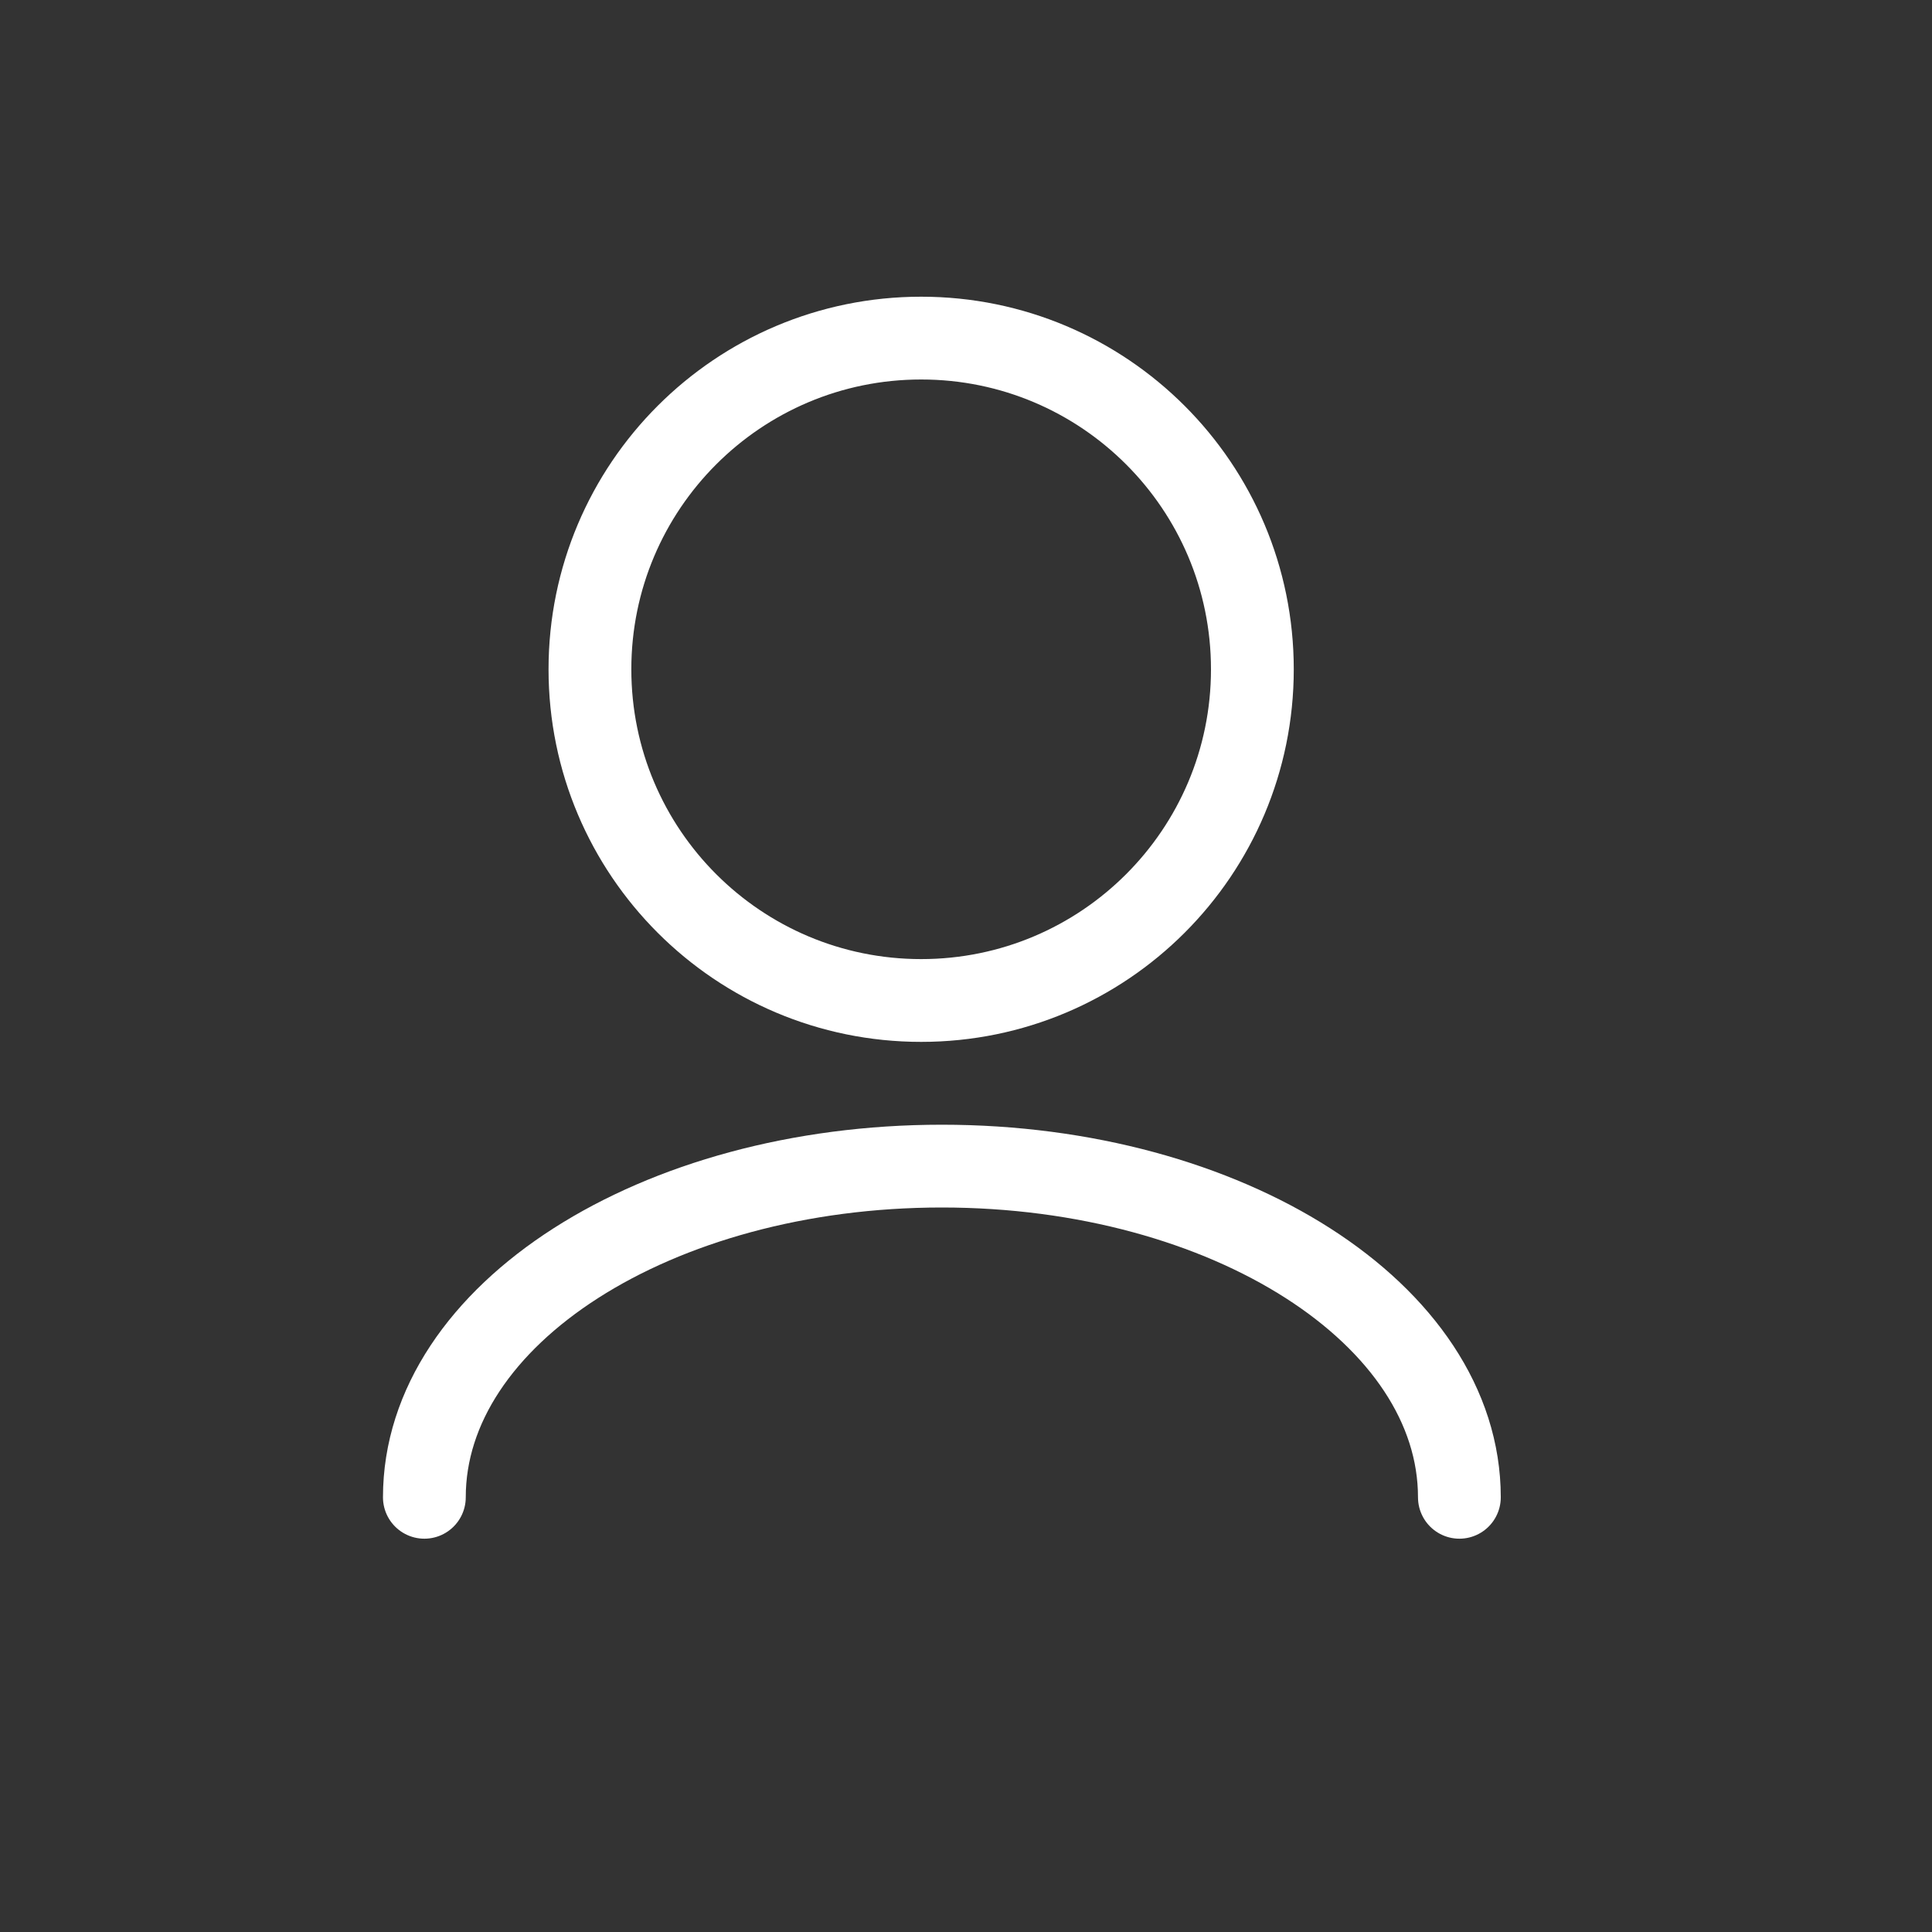
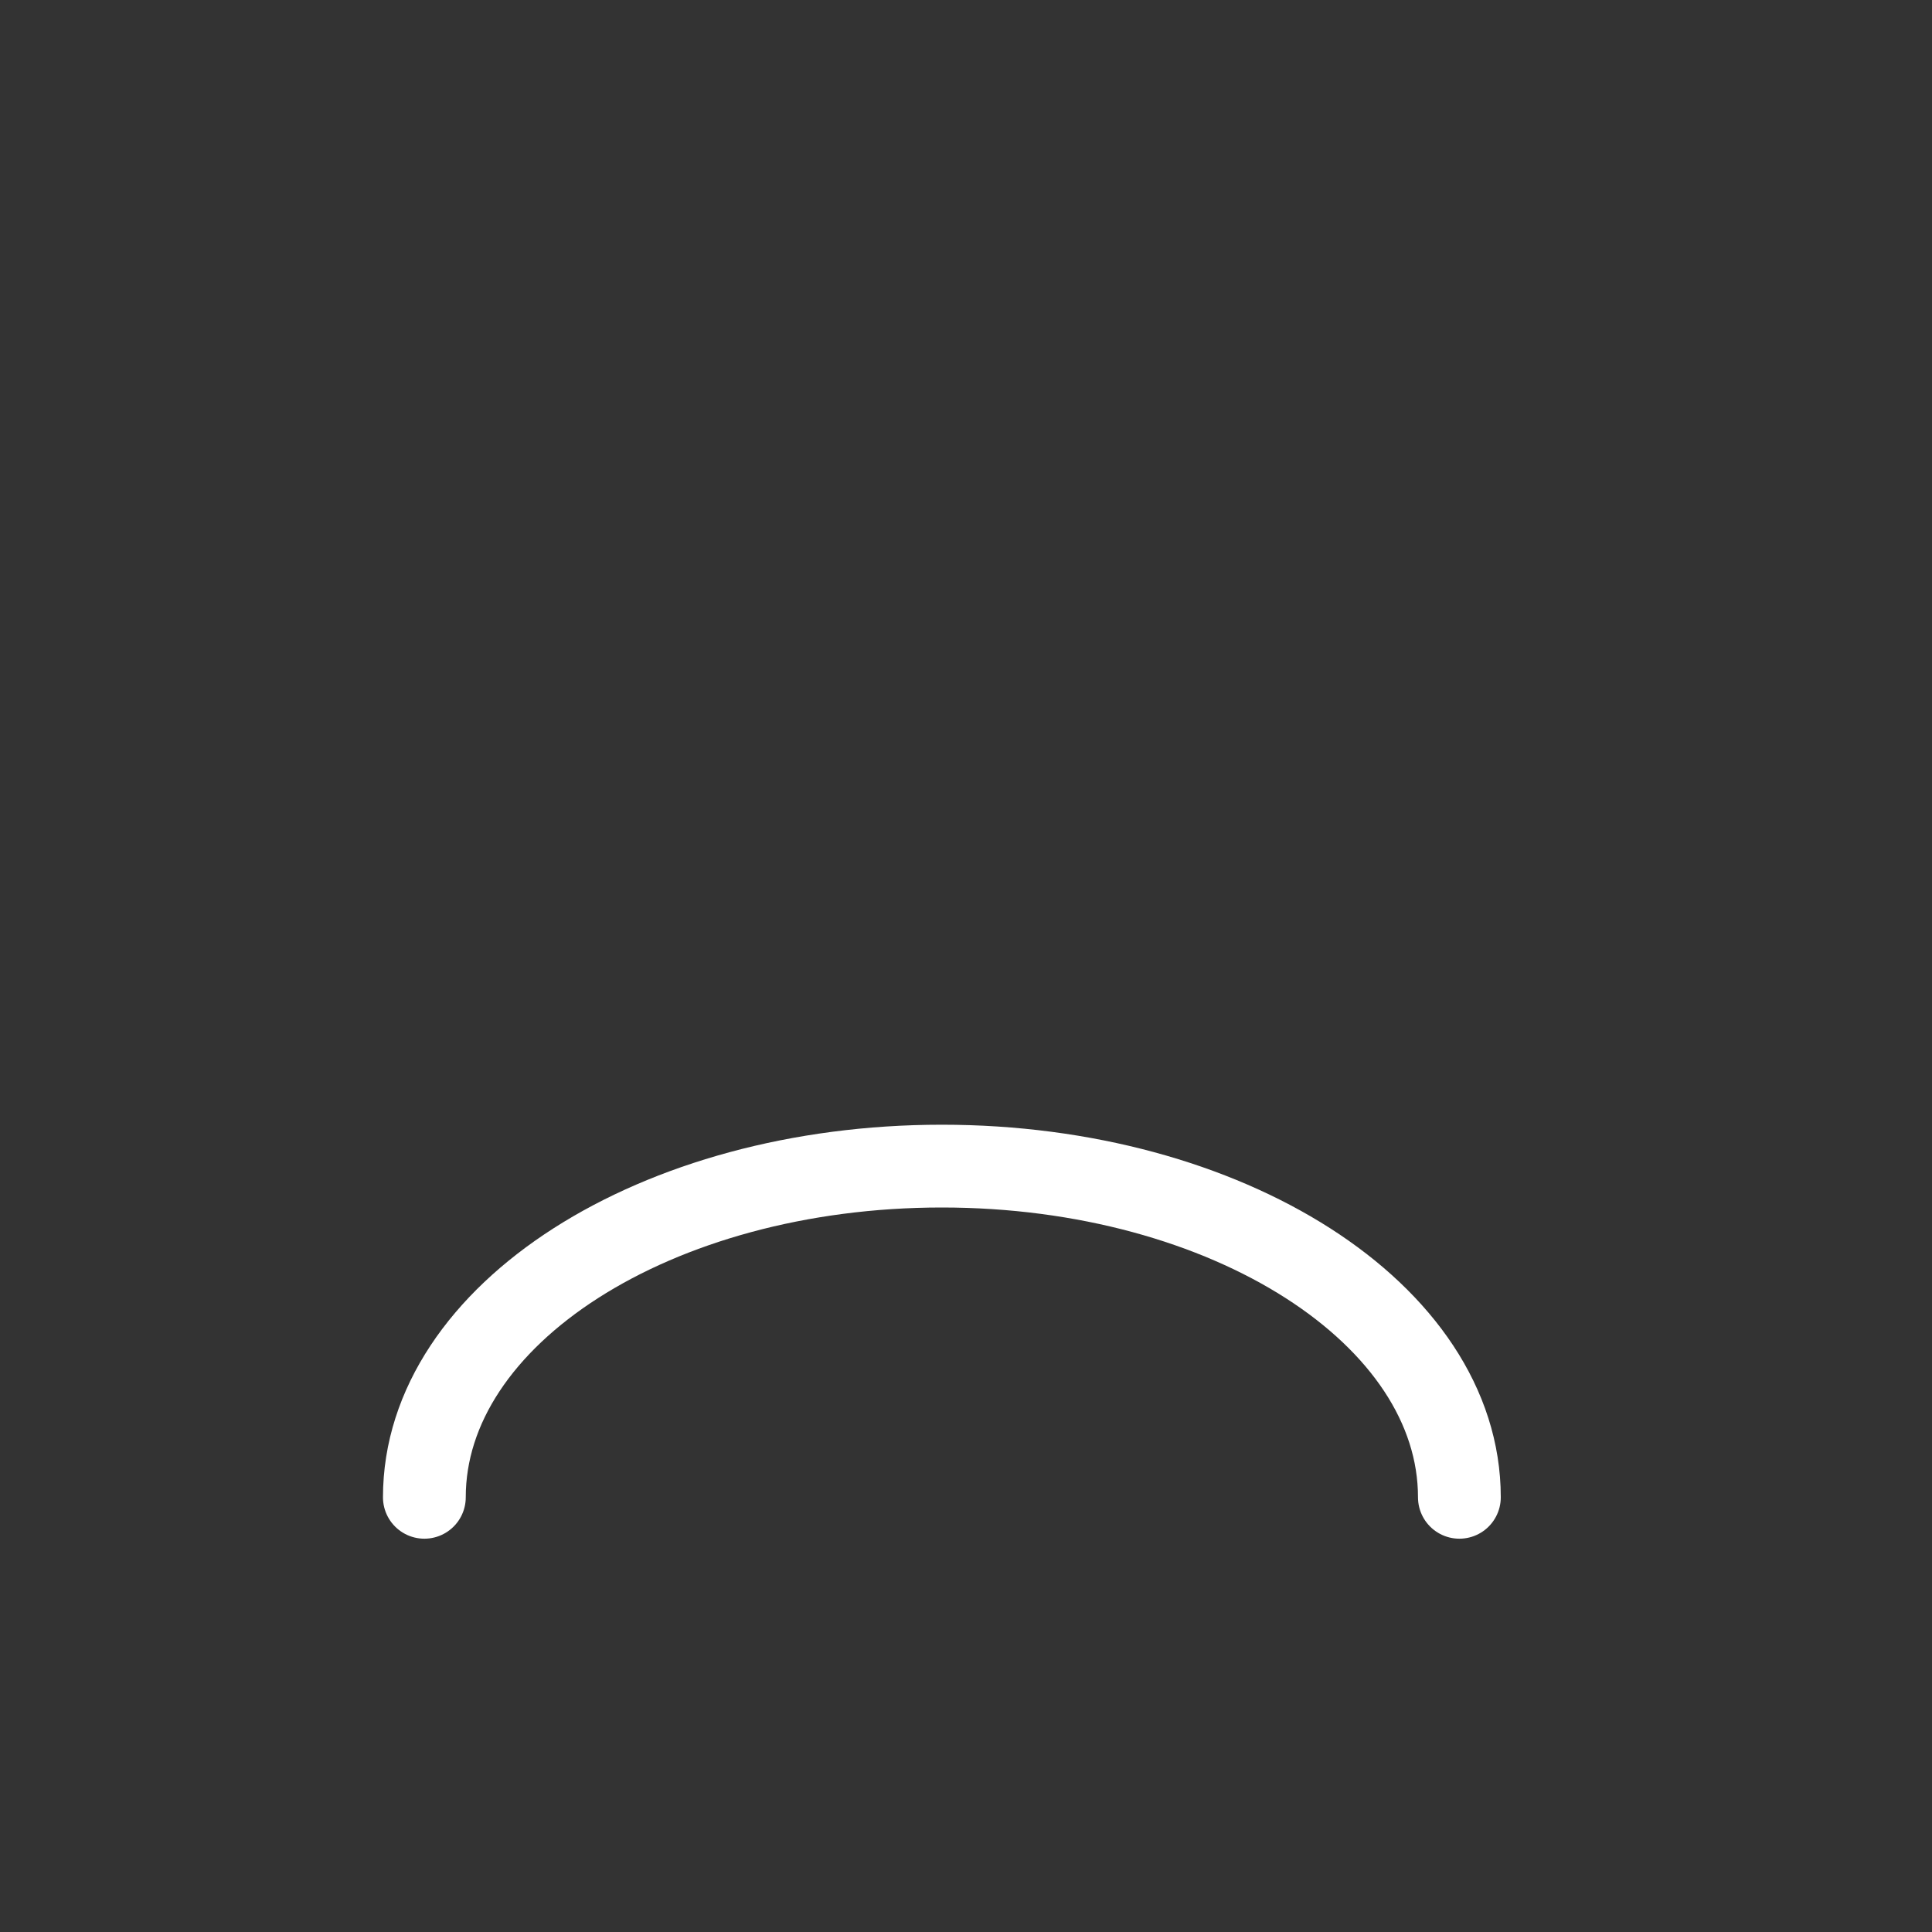
<svg xmlns="http://www.w3.org/2000/svg" width="40" height="40" viewBox="0 0 40 40" fill="none">
  <rect x="0" y="0" width="40" height="40" fill="#333333" stroke="none" />
  <path d="M8.786 31C8.786 27.213 13.583 24.143 19.5 24.143C25.418 24.143 30.215 27.213 30.215 31" stroke="white" stroke-width="1.714" stroke-linecap="round" stroke-linejoin="round" />
-   <path d="M19.072 20.714C22.859 20.714 25.929 17.644 25.929 13.857C25.929 10.07 22.859 7 19.072 7C15.284 7 12.214 10.07 12.214 13.857C12.214 17.644 15.284 20.714 19.072 20.714Z" stroke="white" stroke-width="1.714" stroke-linecap="round" stroke-linejoin="round" />
</svg>